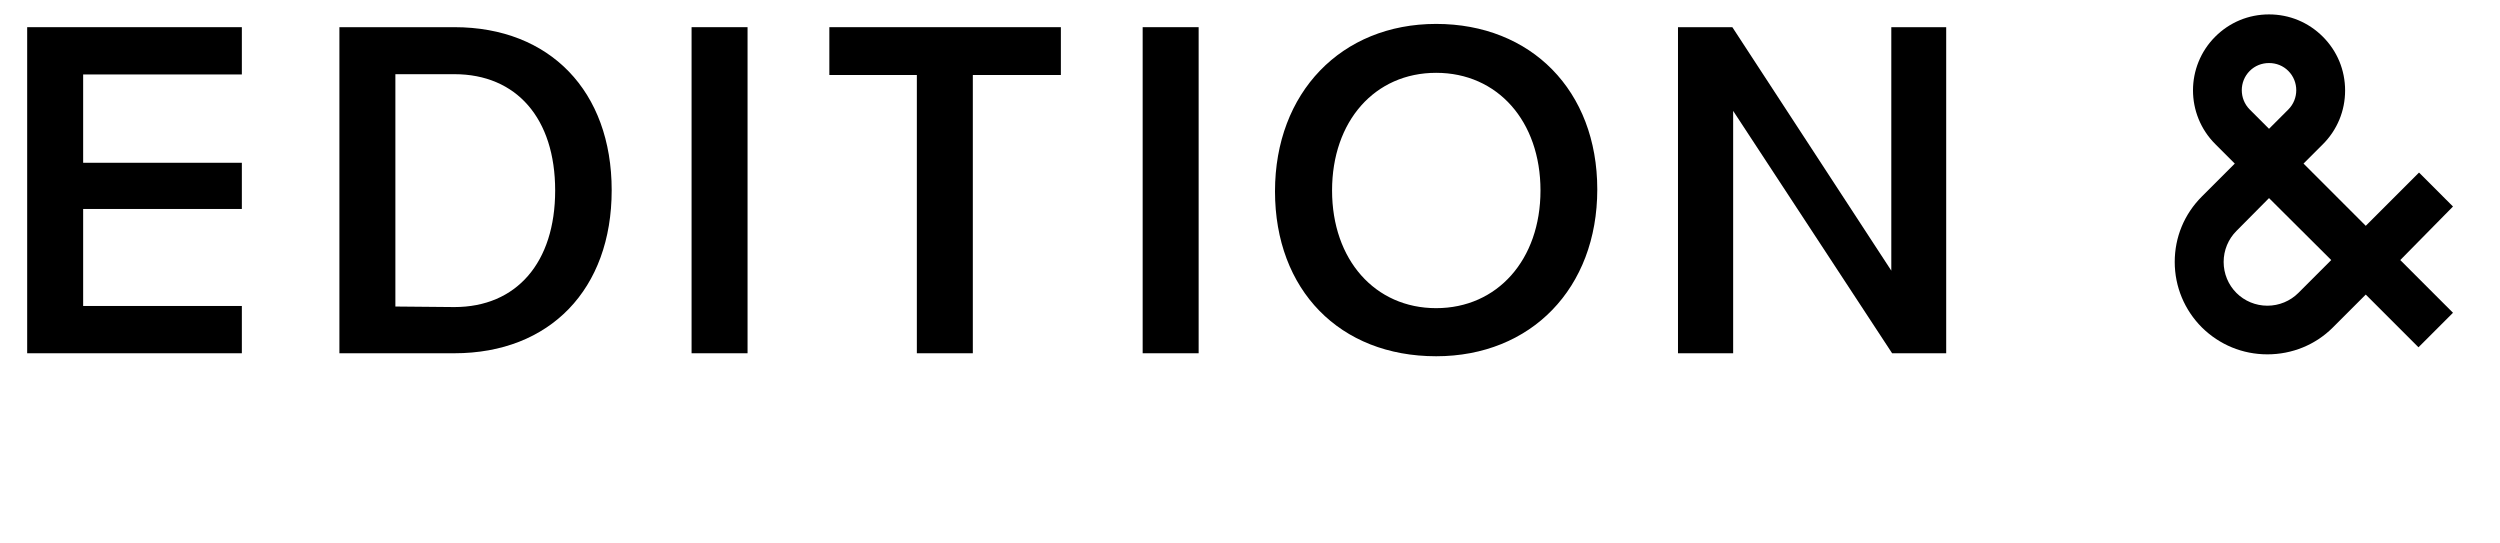
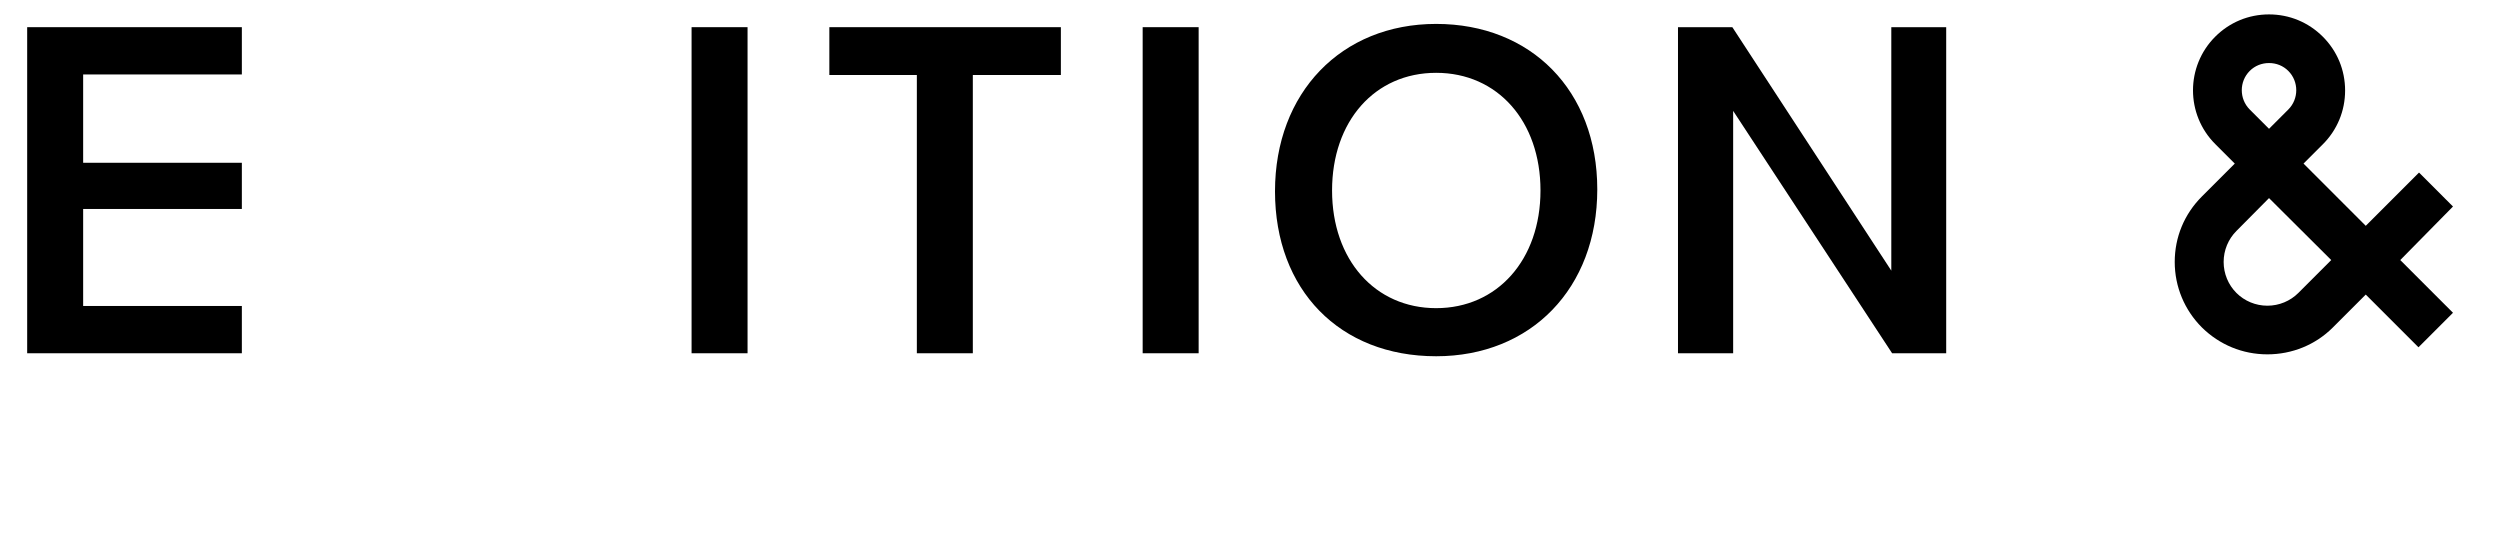
<svg xmlns="http://www.w3.org/2000/svg" id="Layer_1" data-name="Layer 1" viewBox="0 0 92 20">
  <polygon points="1 13 1 1 8.9 1 8.9 2.74 3.06 2.74 3.06 5.99 8.9 5.99 8.9 7.69 3.06 7.69 3.06 11.26 8.9 11.26 8.9 13 1 13" />
-   <path d="M12.49,13V1h4.23c3.52,0,5.79,2.36,5.79,6s-2.27,6-5.79,6h-4.23ZM14.55,11.28l2.17.02c2.29,0,3.71-1.64,3.71-4.29s-1.42-4.28-3.71-4.28h-2.17v8.55Z" />
  <rect x="25.45" y="1" width="2.06" height="12" />
  <polygon points="33.74 13 33.74 2.76 30.52 2.76 30.52 1 39.04 1 39.04 2.76 35.8 2.76 35.8 13 33.74 13" />
  <rect x="42.05" y="1" width="2.06" height="12" />
  <path d="M52.85,13.11c-3.55,0-5.93-2.44-5.93-6.07s2.44-6.16,5.93-6.16,5.93,2.45,5.93,6.09-2.44,6.14-5.93,6.14ZM52.85,2.68c-2.26,0-3.83,1.78-3.83,4.33s1.58,4.33,3.83,4.33,3.84-1.78,3.84-4.33-1.58-4.33-3.84-4.33Z" />
  <polygon points="69.63 13 63.78 4.08 63.78 13 61.75 13 61.75 1 63.75 1 69.6 9.96 69.6 1 71.62 1 71.62 13 69.63 13" />
  <path d="M83.44,13.04c-.91,0-1.76-.35-2.41-.99-.64-.64-1-1.5-1-2.41s.35-1.76,1-2.41l1.21-1.21-.72-.72c-1.09-1.09-1.09-2.86,0-3.95.53-.53,1.23-.82,1.98-.82s1.45.29,1.98.82c.53.53.82,1.23.82,1.98s-.29,1.45-.82,1.98l-.71.71,2.29,2.29,1.96-1.96,1.25,1.25-1.94,1.97,1.94,1.94-1.27,1.27-1.94-1.94-1.21,1.21c-.64.64-1.5.99-2.41.99ZM82.3,8.5c-.3.3-.47.71-.47,1.14,0,.43.17.84.47,1.14.3.3.71.47,1.14.47s.84-.17,1.14-.47l1.21-1.21-2.29-2.28-1.2,1.21ZM83.5,2.32c-.27,0-.52.1-.71.29-.39.39-.39,1.03,0,1.42l.71.71.71-.71c.39-.39.39-1.03,0-1.42-.19-.19-.44-.29-.71-.29Z" />
</svg>